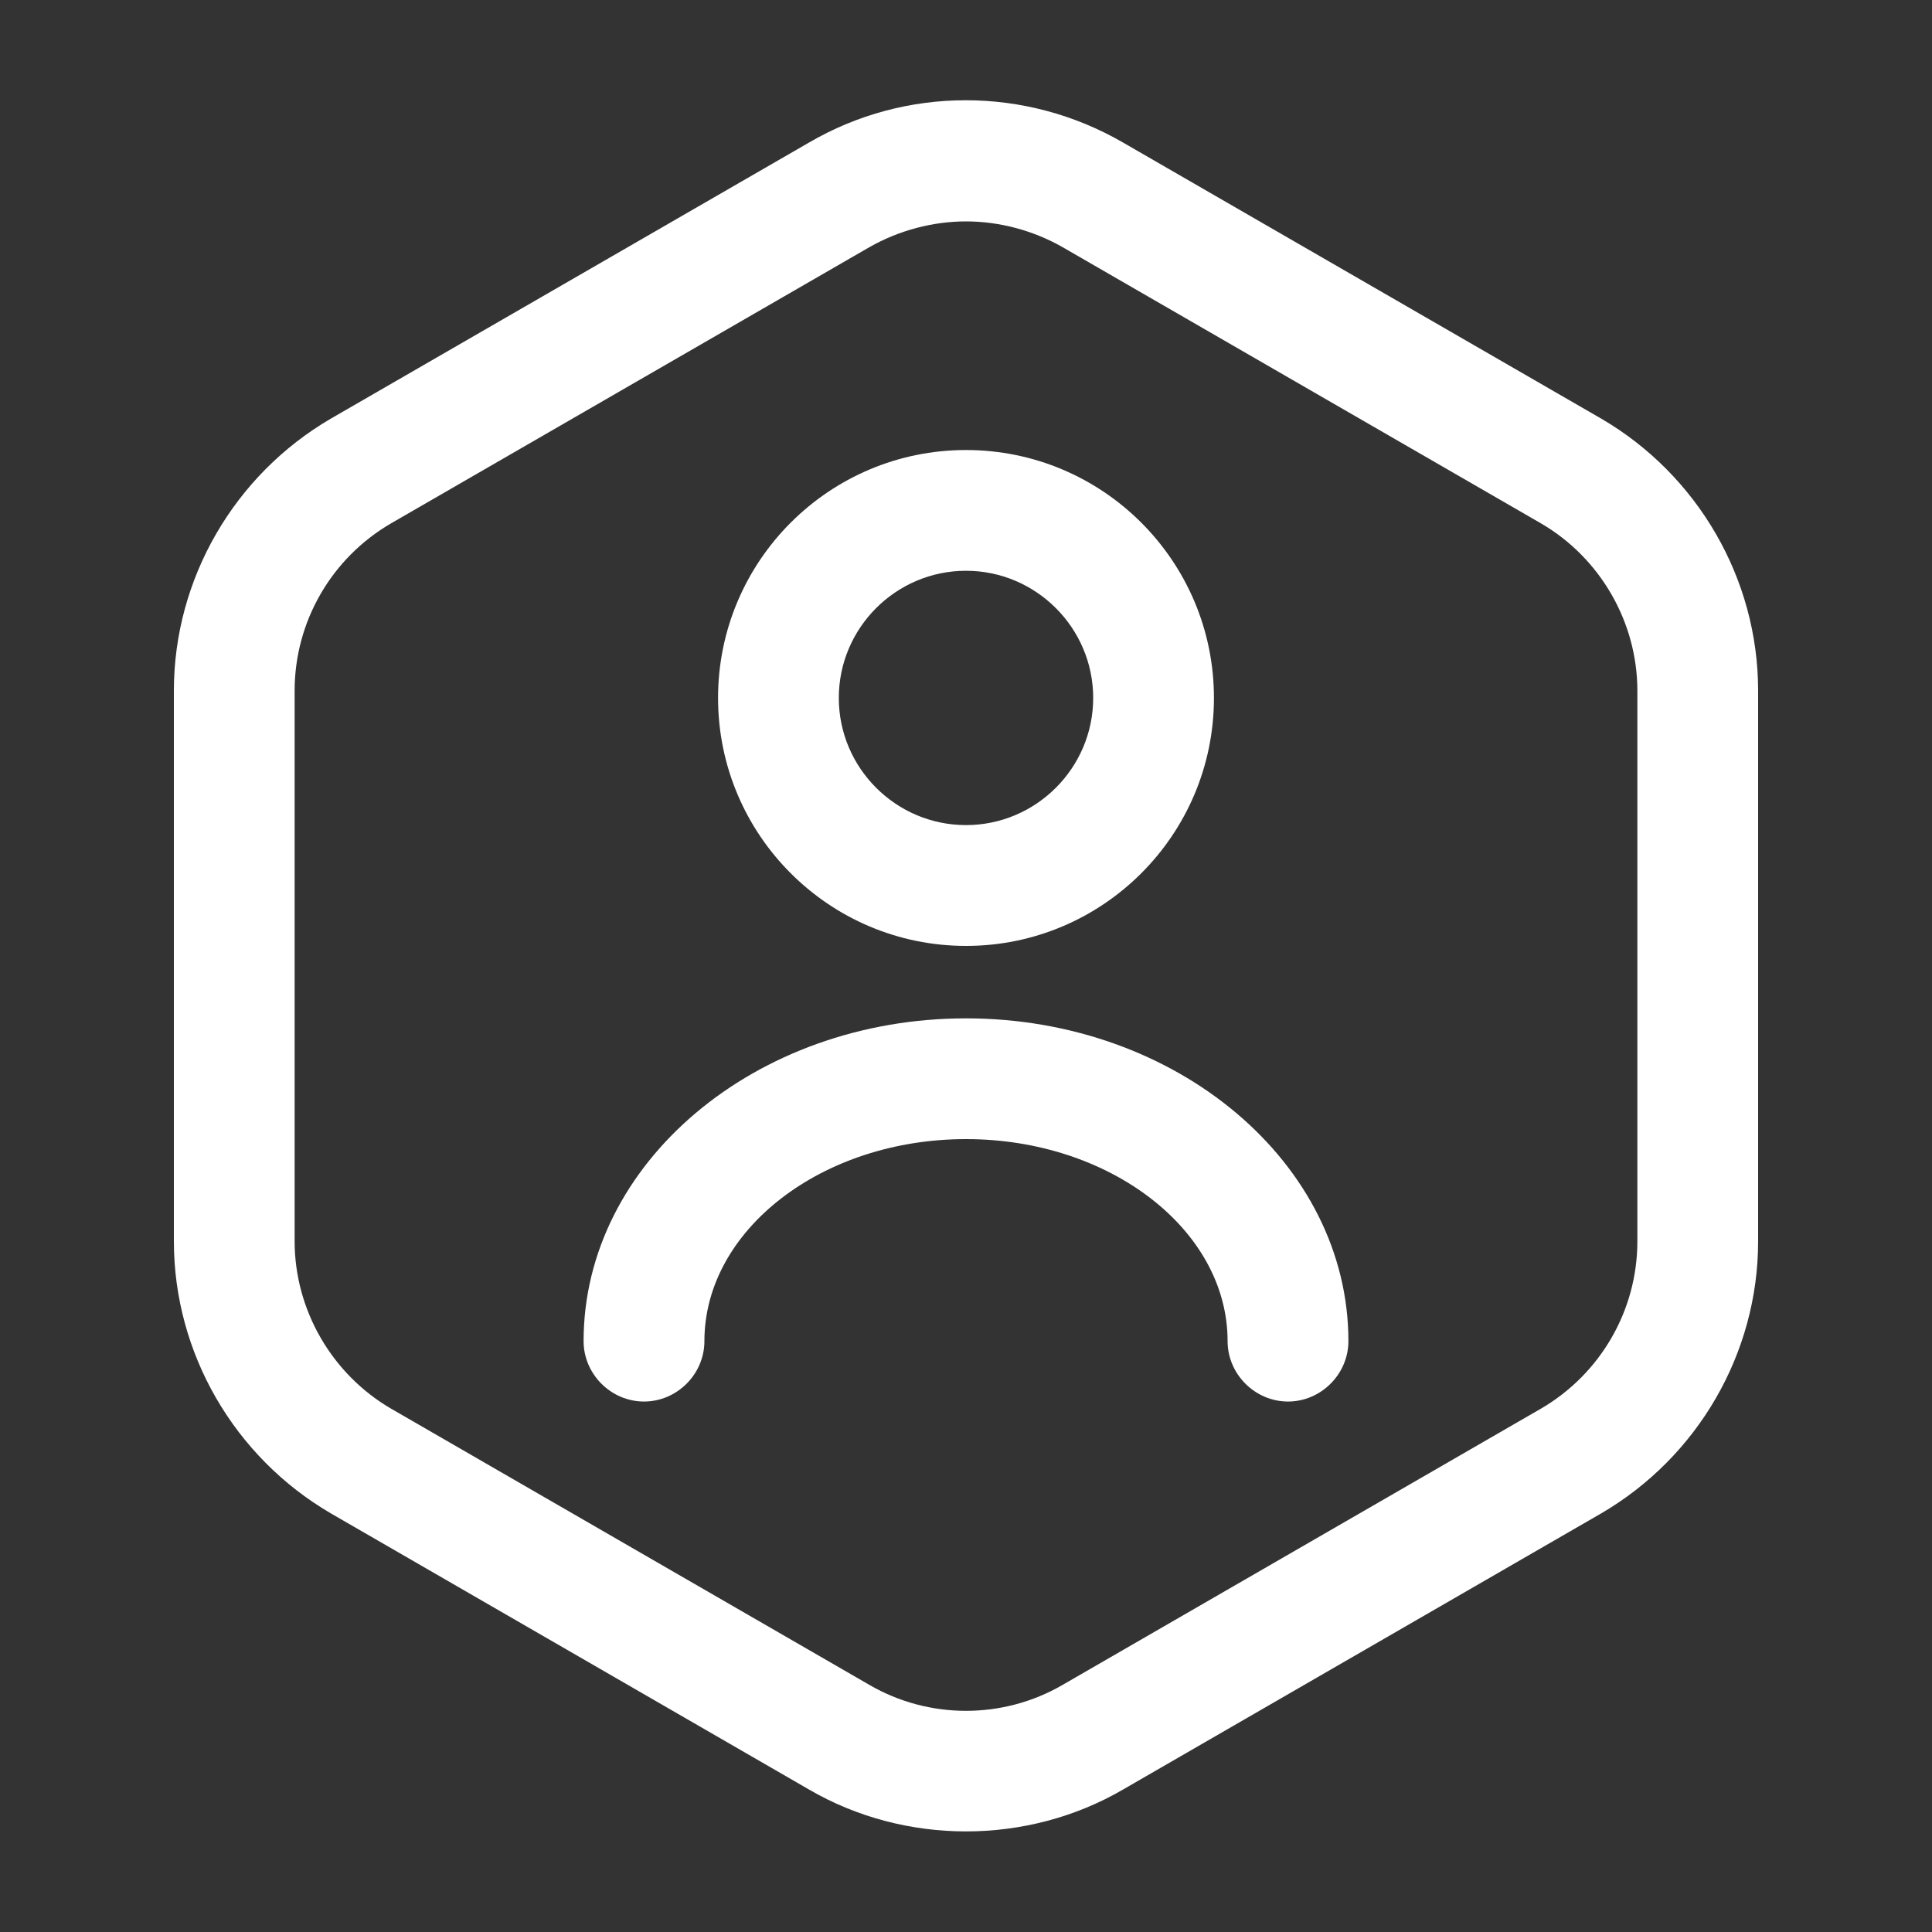
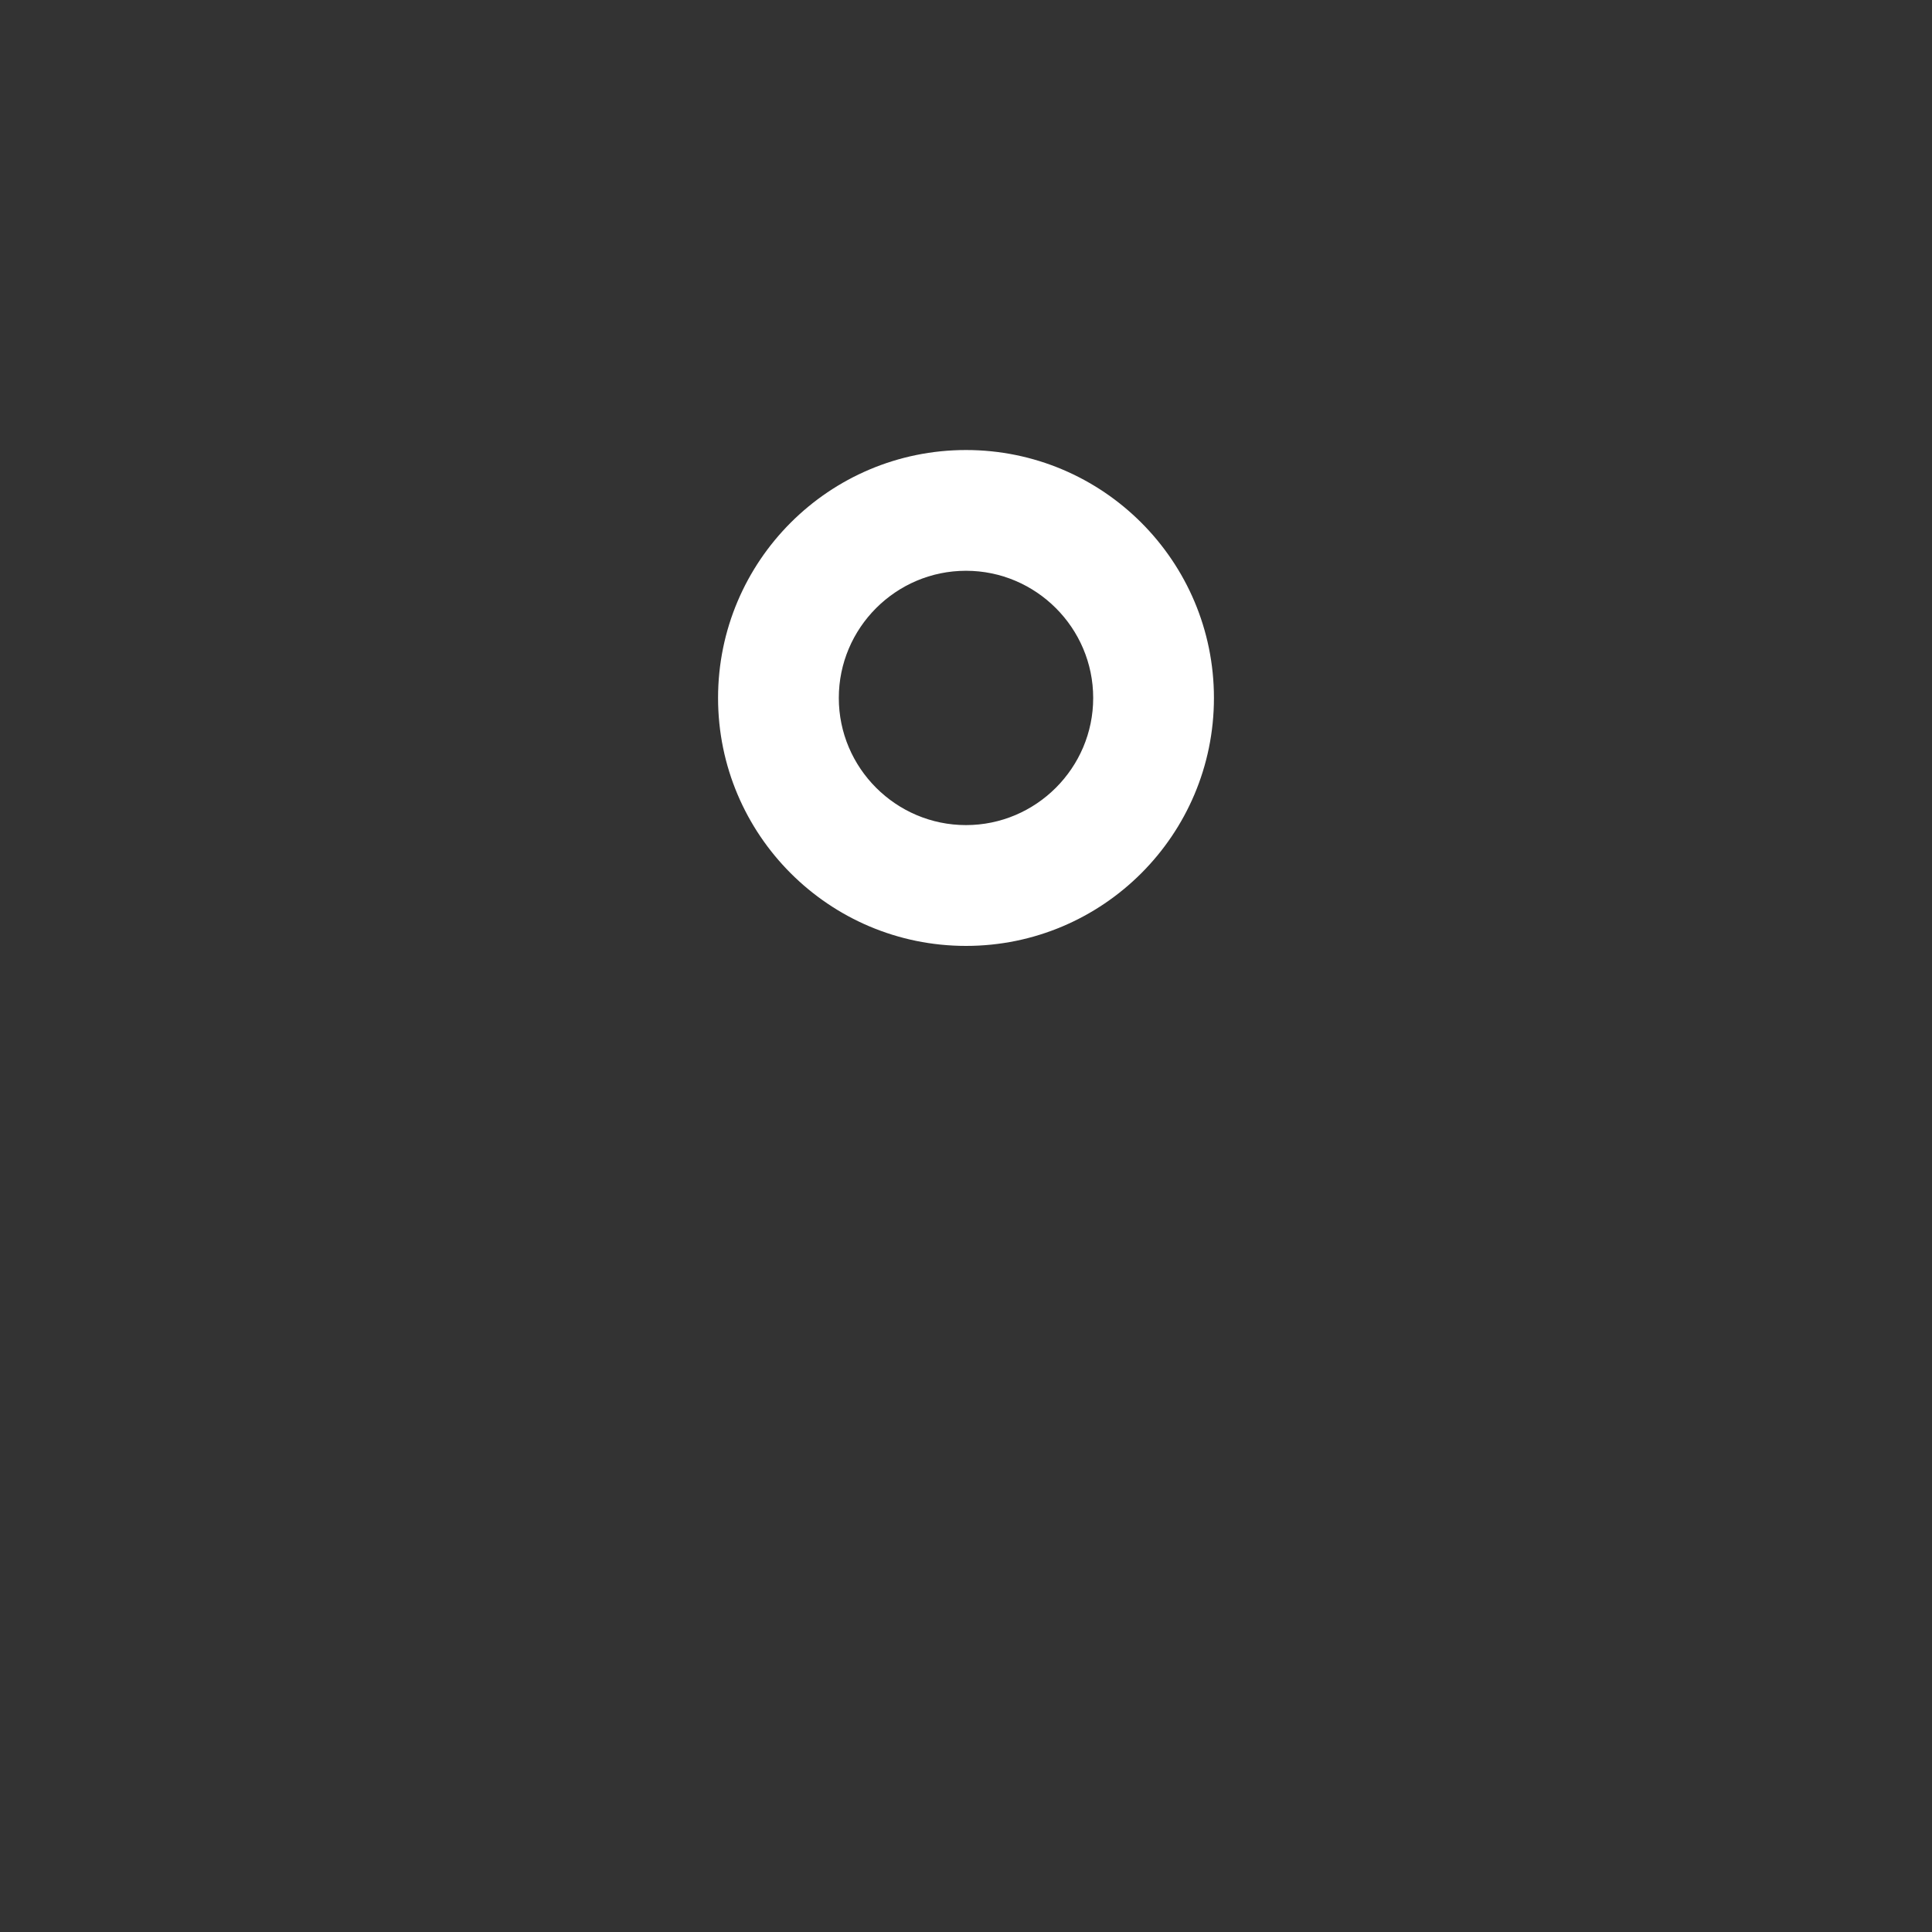
<svg xmlns="http://www.w3.org/2000/svg" width="30" height="30" viewBox="0 0 30 30" fill="none">
  <rect x="0" y="0" width="30" height="30" fill="#333333" stroke="none" />
-   <path d="M15 28.438C14.163 28.438 13.313 28.225 12.563 27.788L5.138 23.5C3.638 22.625 2.7 21.012 2.7 19.275V10.725C2.7 8.988 3.638 7.375 5.138 6.5L12.563 2.213C14.063 1.338 15.925 1.338 17.438 2.213L24.863 6.5C26.363 7.375 27.3 8.988 27.3 10.725V19.275C27.3 21.012 26.363 22.625 24.863 23.5L17.438 27.788C16.688 28.225 15.838 28.438 15 28.438ZM15 3.438C14.488 3.438 13.963 3.575 13.5 3.838L6.075 8.125C5.15 8.662 4.575 9.65 4.575 10.725V19.275C4.575 20.337 5.15 21.337 6.075 21.875L13.5 26.163C14.425 26.7 15.575 26.7 16.5 26.163L23.925 21.875C24.85 21.337 25.425 20.35 25.425 19.275V10.725C25.425 9.663 24.85 8.662 23.925 8.125L16.5 3.838C16.038 3.575 15.513 3.438 15 3.438Z" fill="white" />
  <path d="M15 14.688C12.875 14.688 11.15 12.963 11.15 10.838C11.15 8.712 12.875 6.988 15 6.988C17.125 6.988 18.85 8.712 18.85 10.838C18.85 12.963 17.125 14.688 15 14.688ZM15 8.863C13.912 8.863 13.025 9.75 13.025 10.838C13.025 11.925 13.912 12.812 15 12.812C16.087 12.812 16.975 11.925 16.975 10.838C16.975 9.75 16.087 8.863 15 8.863Z" fill="white" />
-   <path d="M20 21.763C19.488 21.763 19.062 21.338 19.062 20.825C19.062 19.1 17.238 17.688 15 17.688C12.762 17.688 10.938 19.1 10.938 20.825C10.938 21.338 10.512 21.763 10 21.763C9.488 21.763 9.062 21.338 9.062 20.825C9.062 18.063 11.725 15.813 15 15.813C18.275 15.813 20.938 18.063 20.938 20.825C20.938 21.338 20.512 21.763 20 21.763Z" fill="white" />
</svg>